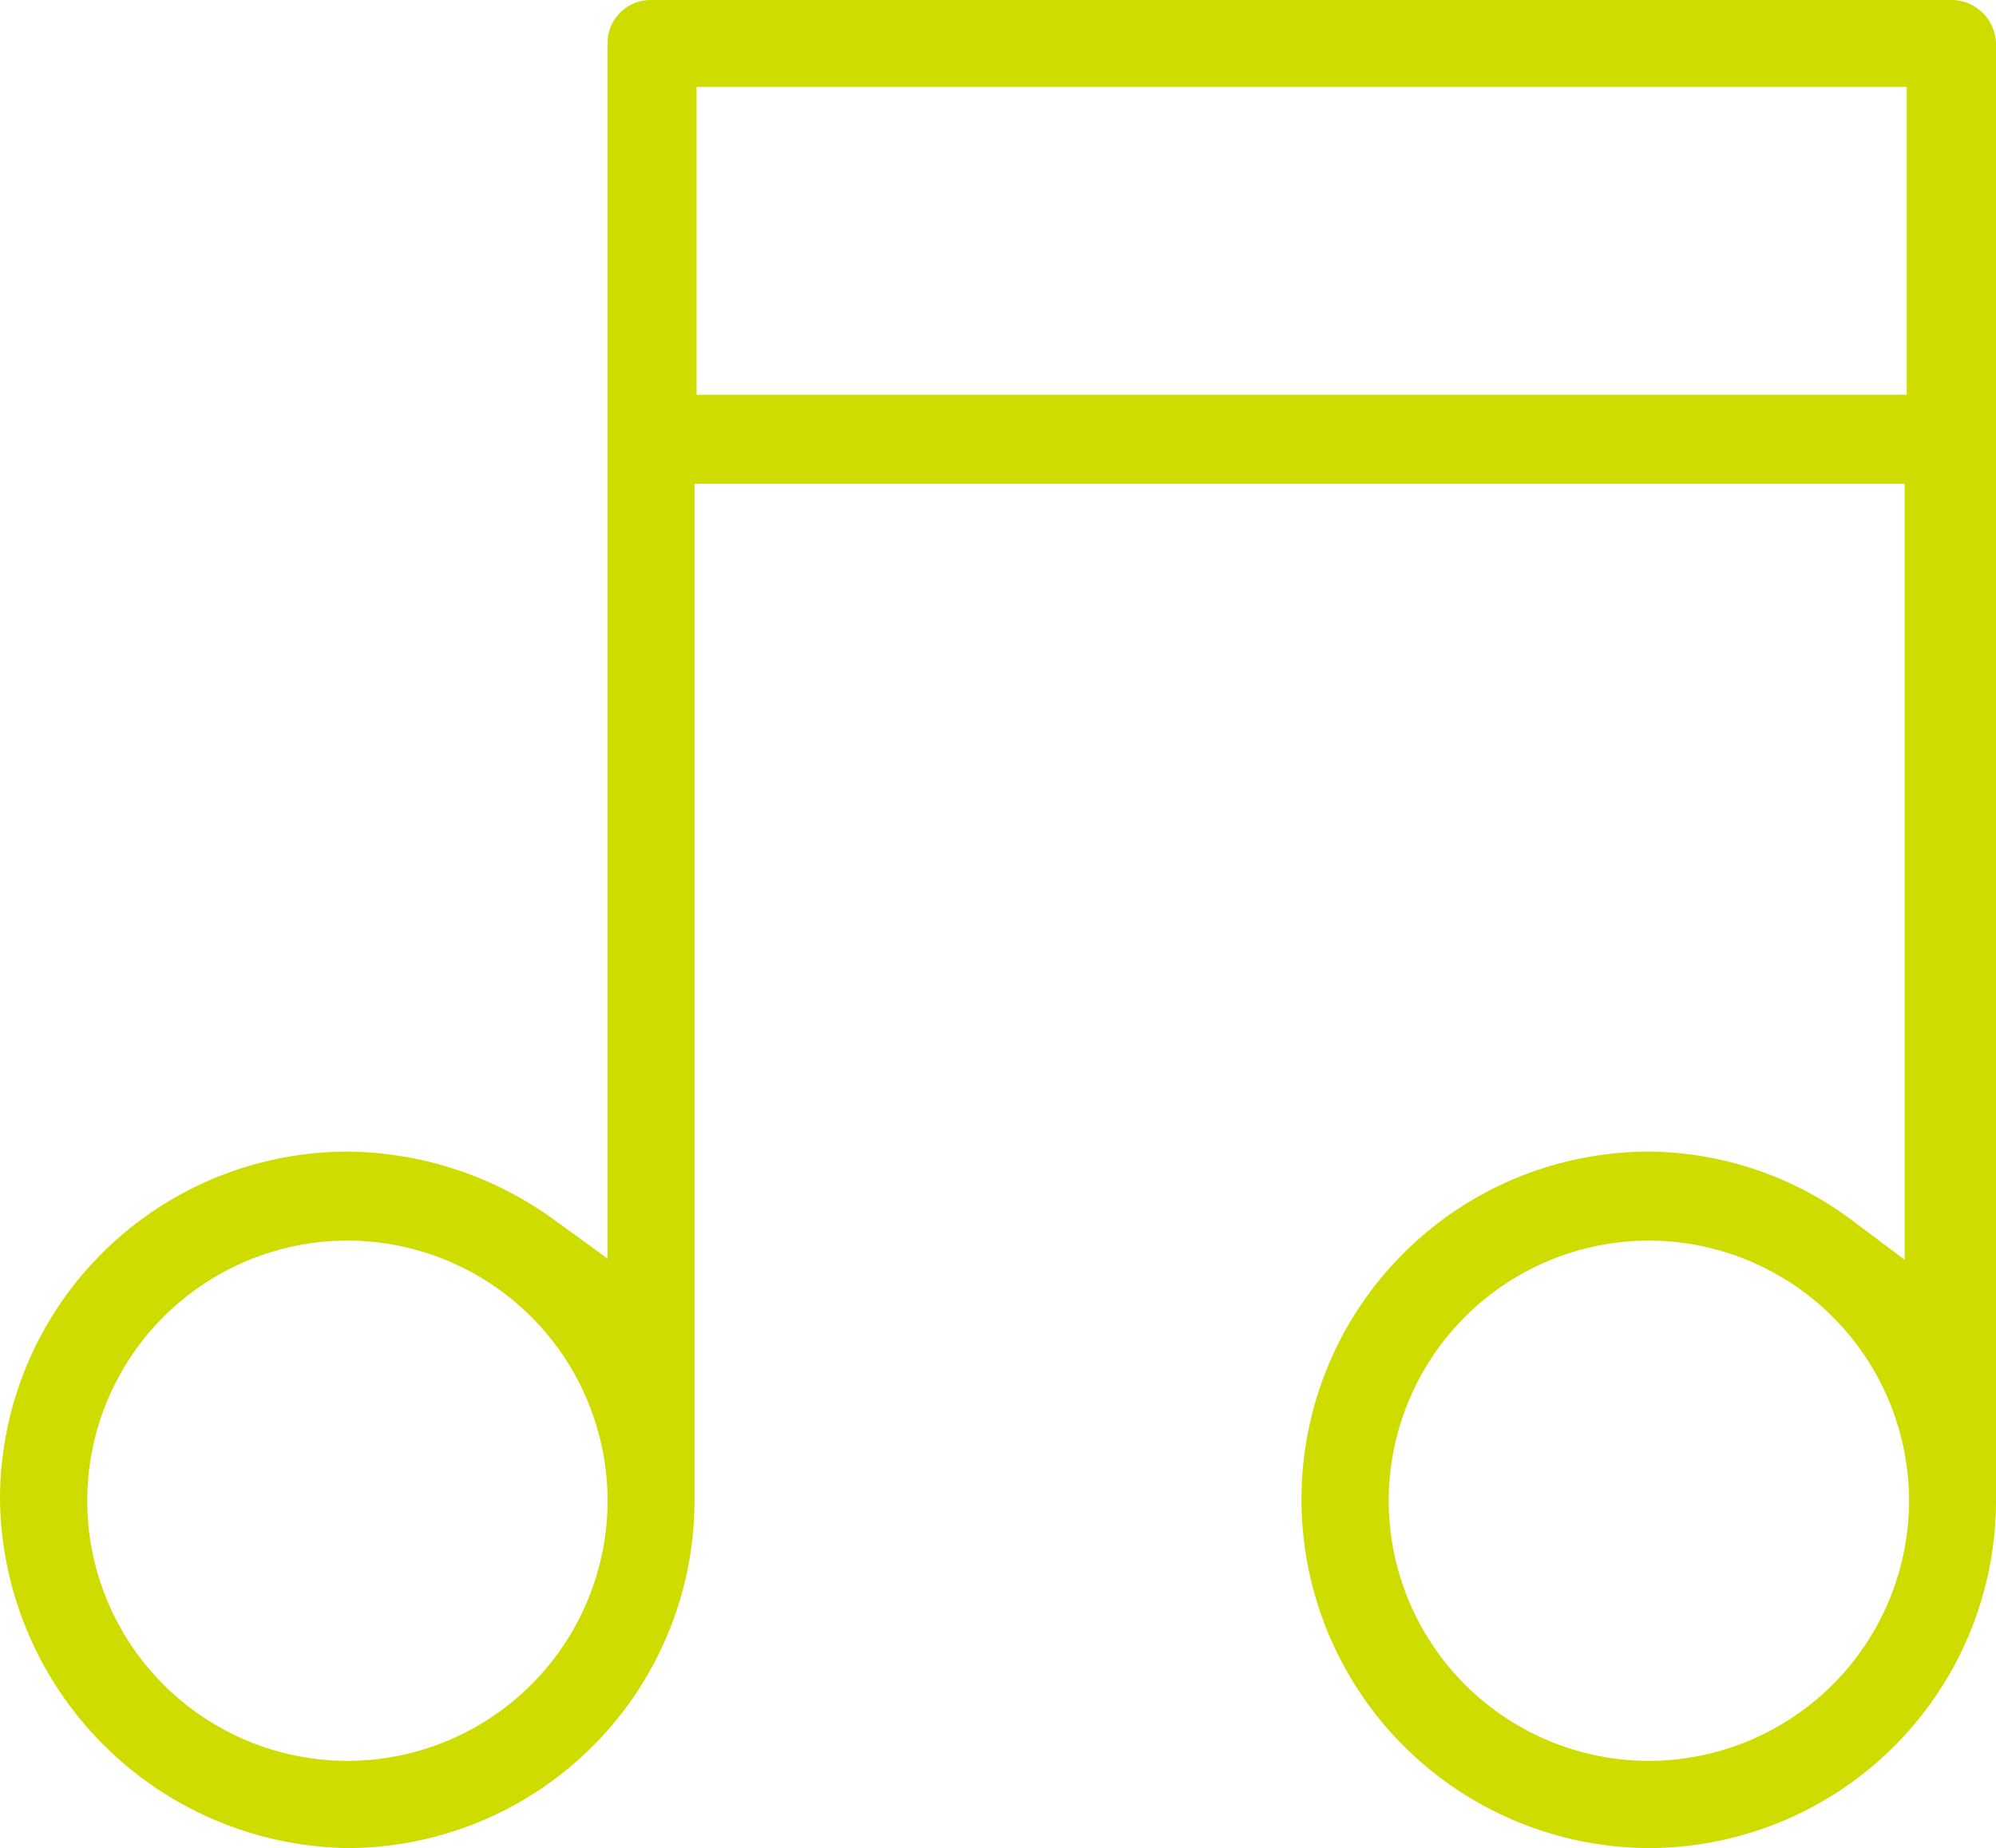
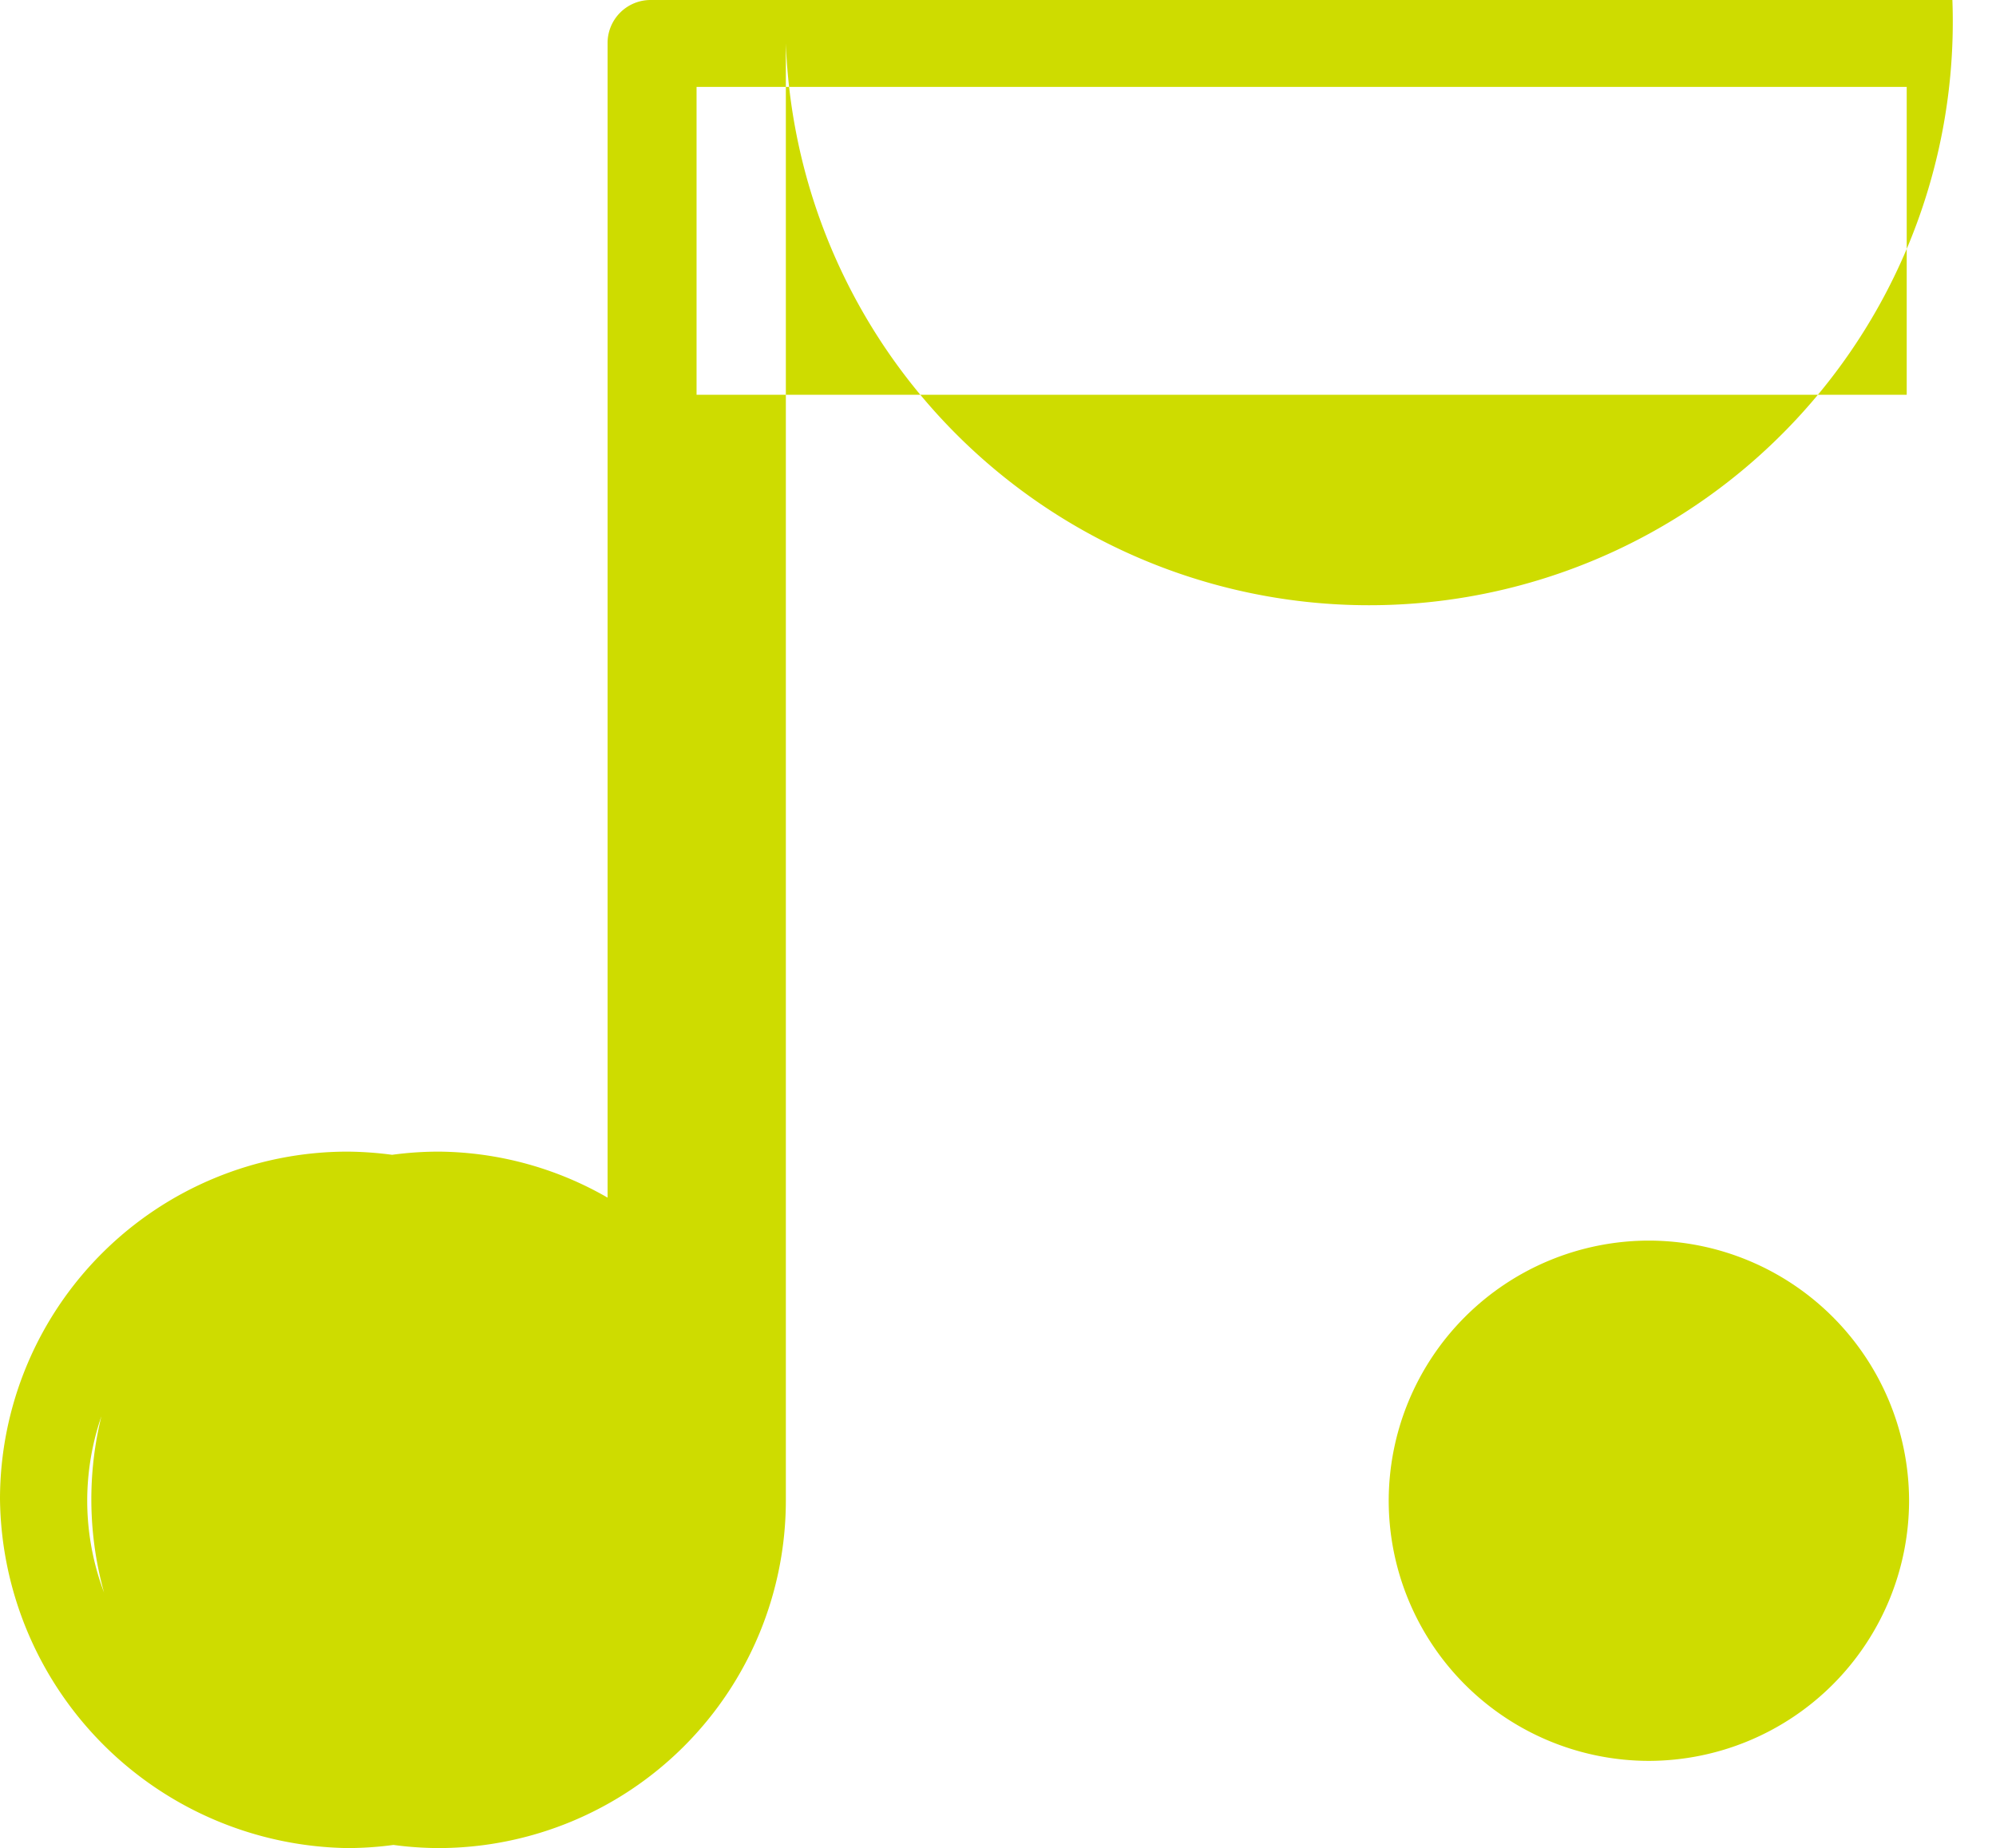
<svg xmlns="http://www.w3.org/2000/svg" width="67.74" height="62.73" viewBox="0 0 67.74 62.73">
  <defs>
    <style>.a{fill:#cedc00;}</style>
  </defs>
-   <path class="a" d="M205.611-101.481h-44.17a1.46,1.46,0,0,0-1.47,1.47v41.25l-1.75-1.27a12.1,12.1,0,0,0-7.08-2.36,11.8,11.8,0,0,0-11.79,11.78,11.983,11.983,0,0,0,11.79,11.86,11.8,11.8,0,0,0,11.78-11.79v-34.52h41.07v26.34l-1.76-1.32a11.647,11.647,0,0,0-6.92-2.35,11.8,11.8,0,0,0-11.79,11.78,11.839,11.839,0,0,0,11.79,11.86,11.8,11.8,0,0,0,11.78-11.79v-49.47A1.515,1.515,0,0,0,205.611-101.481Zm-54.47,59.77a8.839,8.839,0,0,1-8.83-8.83,8.839,8.839,0,0,1,8.83-8.83,8.839,8.839,0,0,1,8.83,8.83A8.839,8.839,0,0,1,151.141-41.711Zm11.85-46.37v-10.45h41.07v10.45Zm32.32,46.37a8.839,8.839,0,0,1-8.83-8.83,8.839,8.839,0,0,1,8.83-8.83,8.845,8.845,0,0,1,8.83,8.83A8.845,8.845,0,0,1,195.311-41.711Z" transform="translate(-139.351 101.481)" />
+   <path class="a" d="M205.611-101.481h-44.17a1.46,1.46,0,0,0-1.47,1.47v41.25l-1.75-1.27a12.1,12.1,0,0,0-7.08-2.36,11.8,11.8,0,0,0-11.79,11.78,11.983,11.983,0,0,0,11.79,11.86,11.8,11.8,0,0,0,11.78-11.79v-34.52v26.34l-1.76-1.32a11.647,11.647,0,0,0-6.92-2.35,11.8,11.8,0,0,0-11.79,11.78,11.839,11.839,0,0,0,11.79,11.86,11.8,11.8,0,0,0,11.78-11.79v-49.47A1.515,1.515,0,0,0,205.611-101.481Zm-54.47,59.77a8.839,8.839,0,0,1-8.83-8.83,8.839,8.839,0,0,1,8.83-8.83,8.839,8.839,0,0,1,8.83,8.83A8.839,8.839,0,0,1,151.141-41.711Zm11.85-46.37v-10.45h41.07v10.45Zm32.32,46.37a8.839,8.839,0,0,1-8.83-8.83,8.839,8.839,0,0,1,8.83-8.83,8.845,8.845,0,0,1,8.83,8.83A8.845,8.845,0,0,1,195.311-41.711Z" transform="translate(-139.351 101.481)" />
</svg>